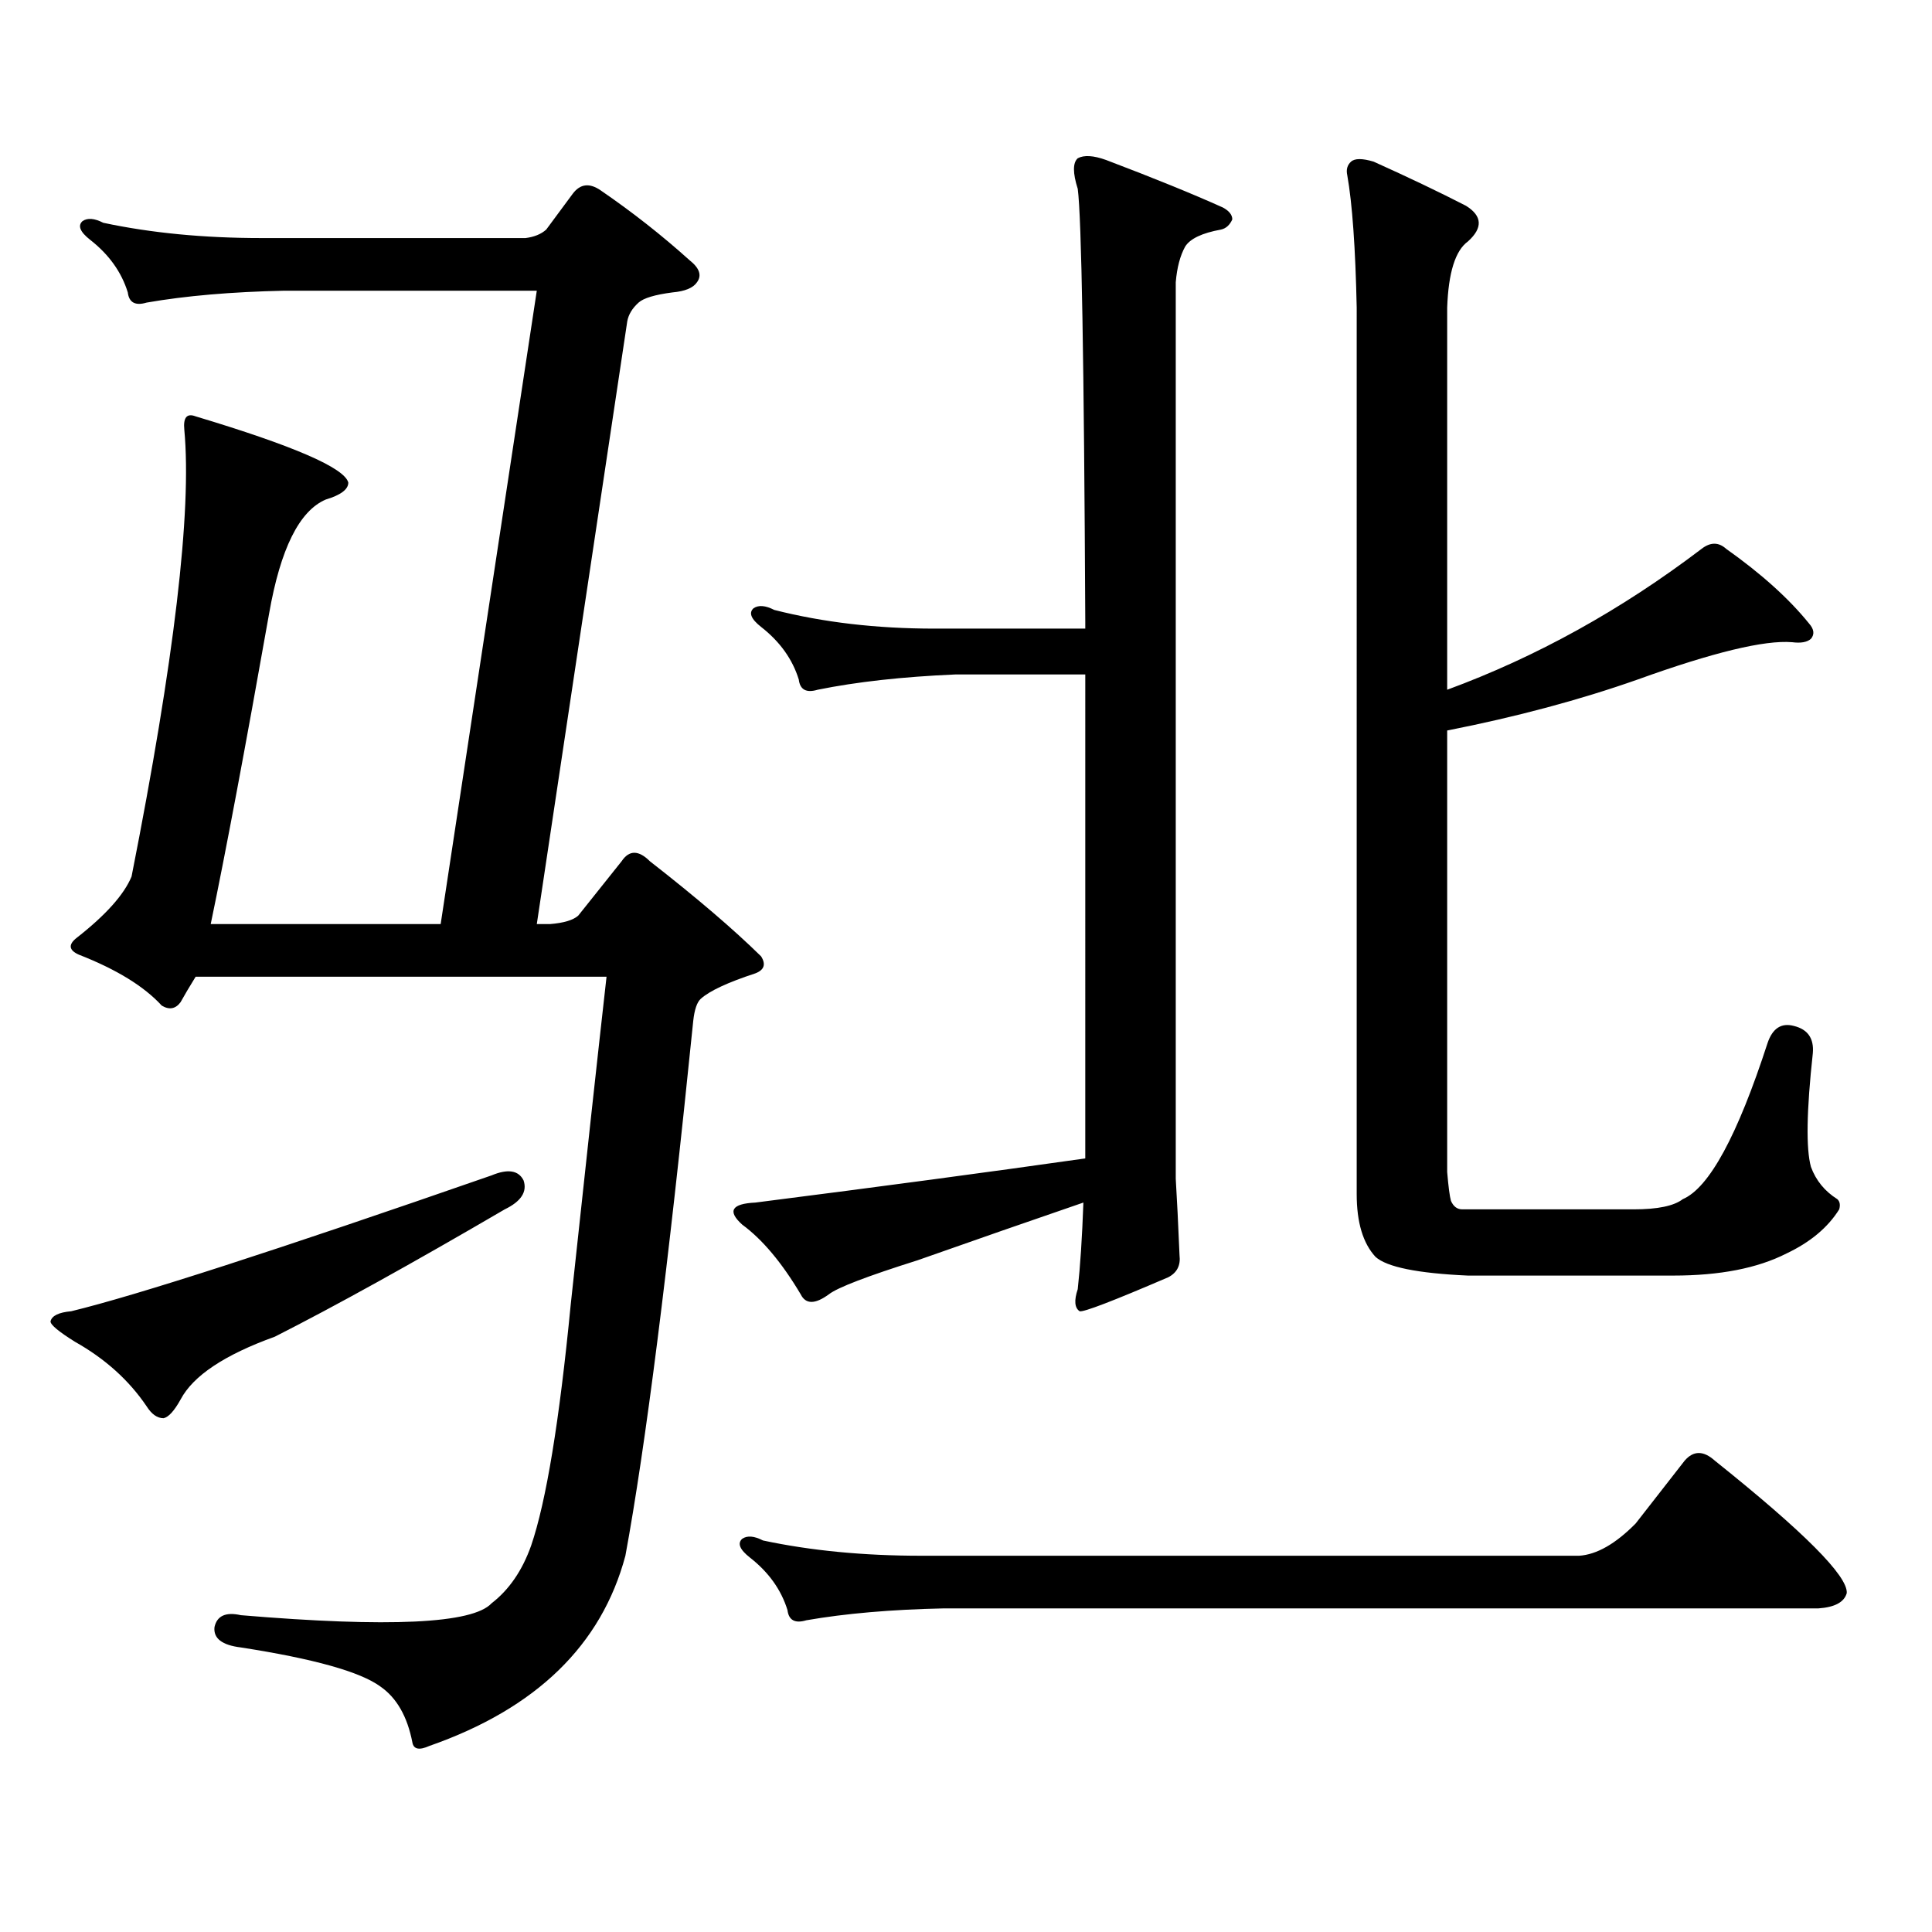
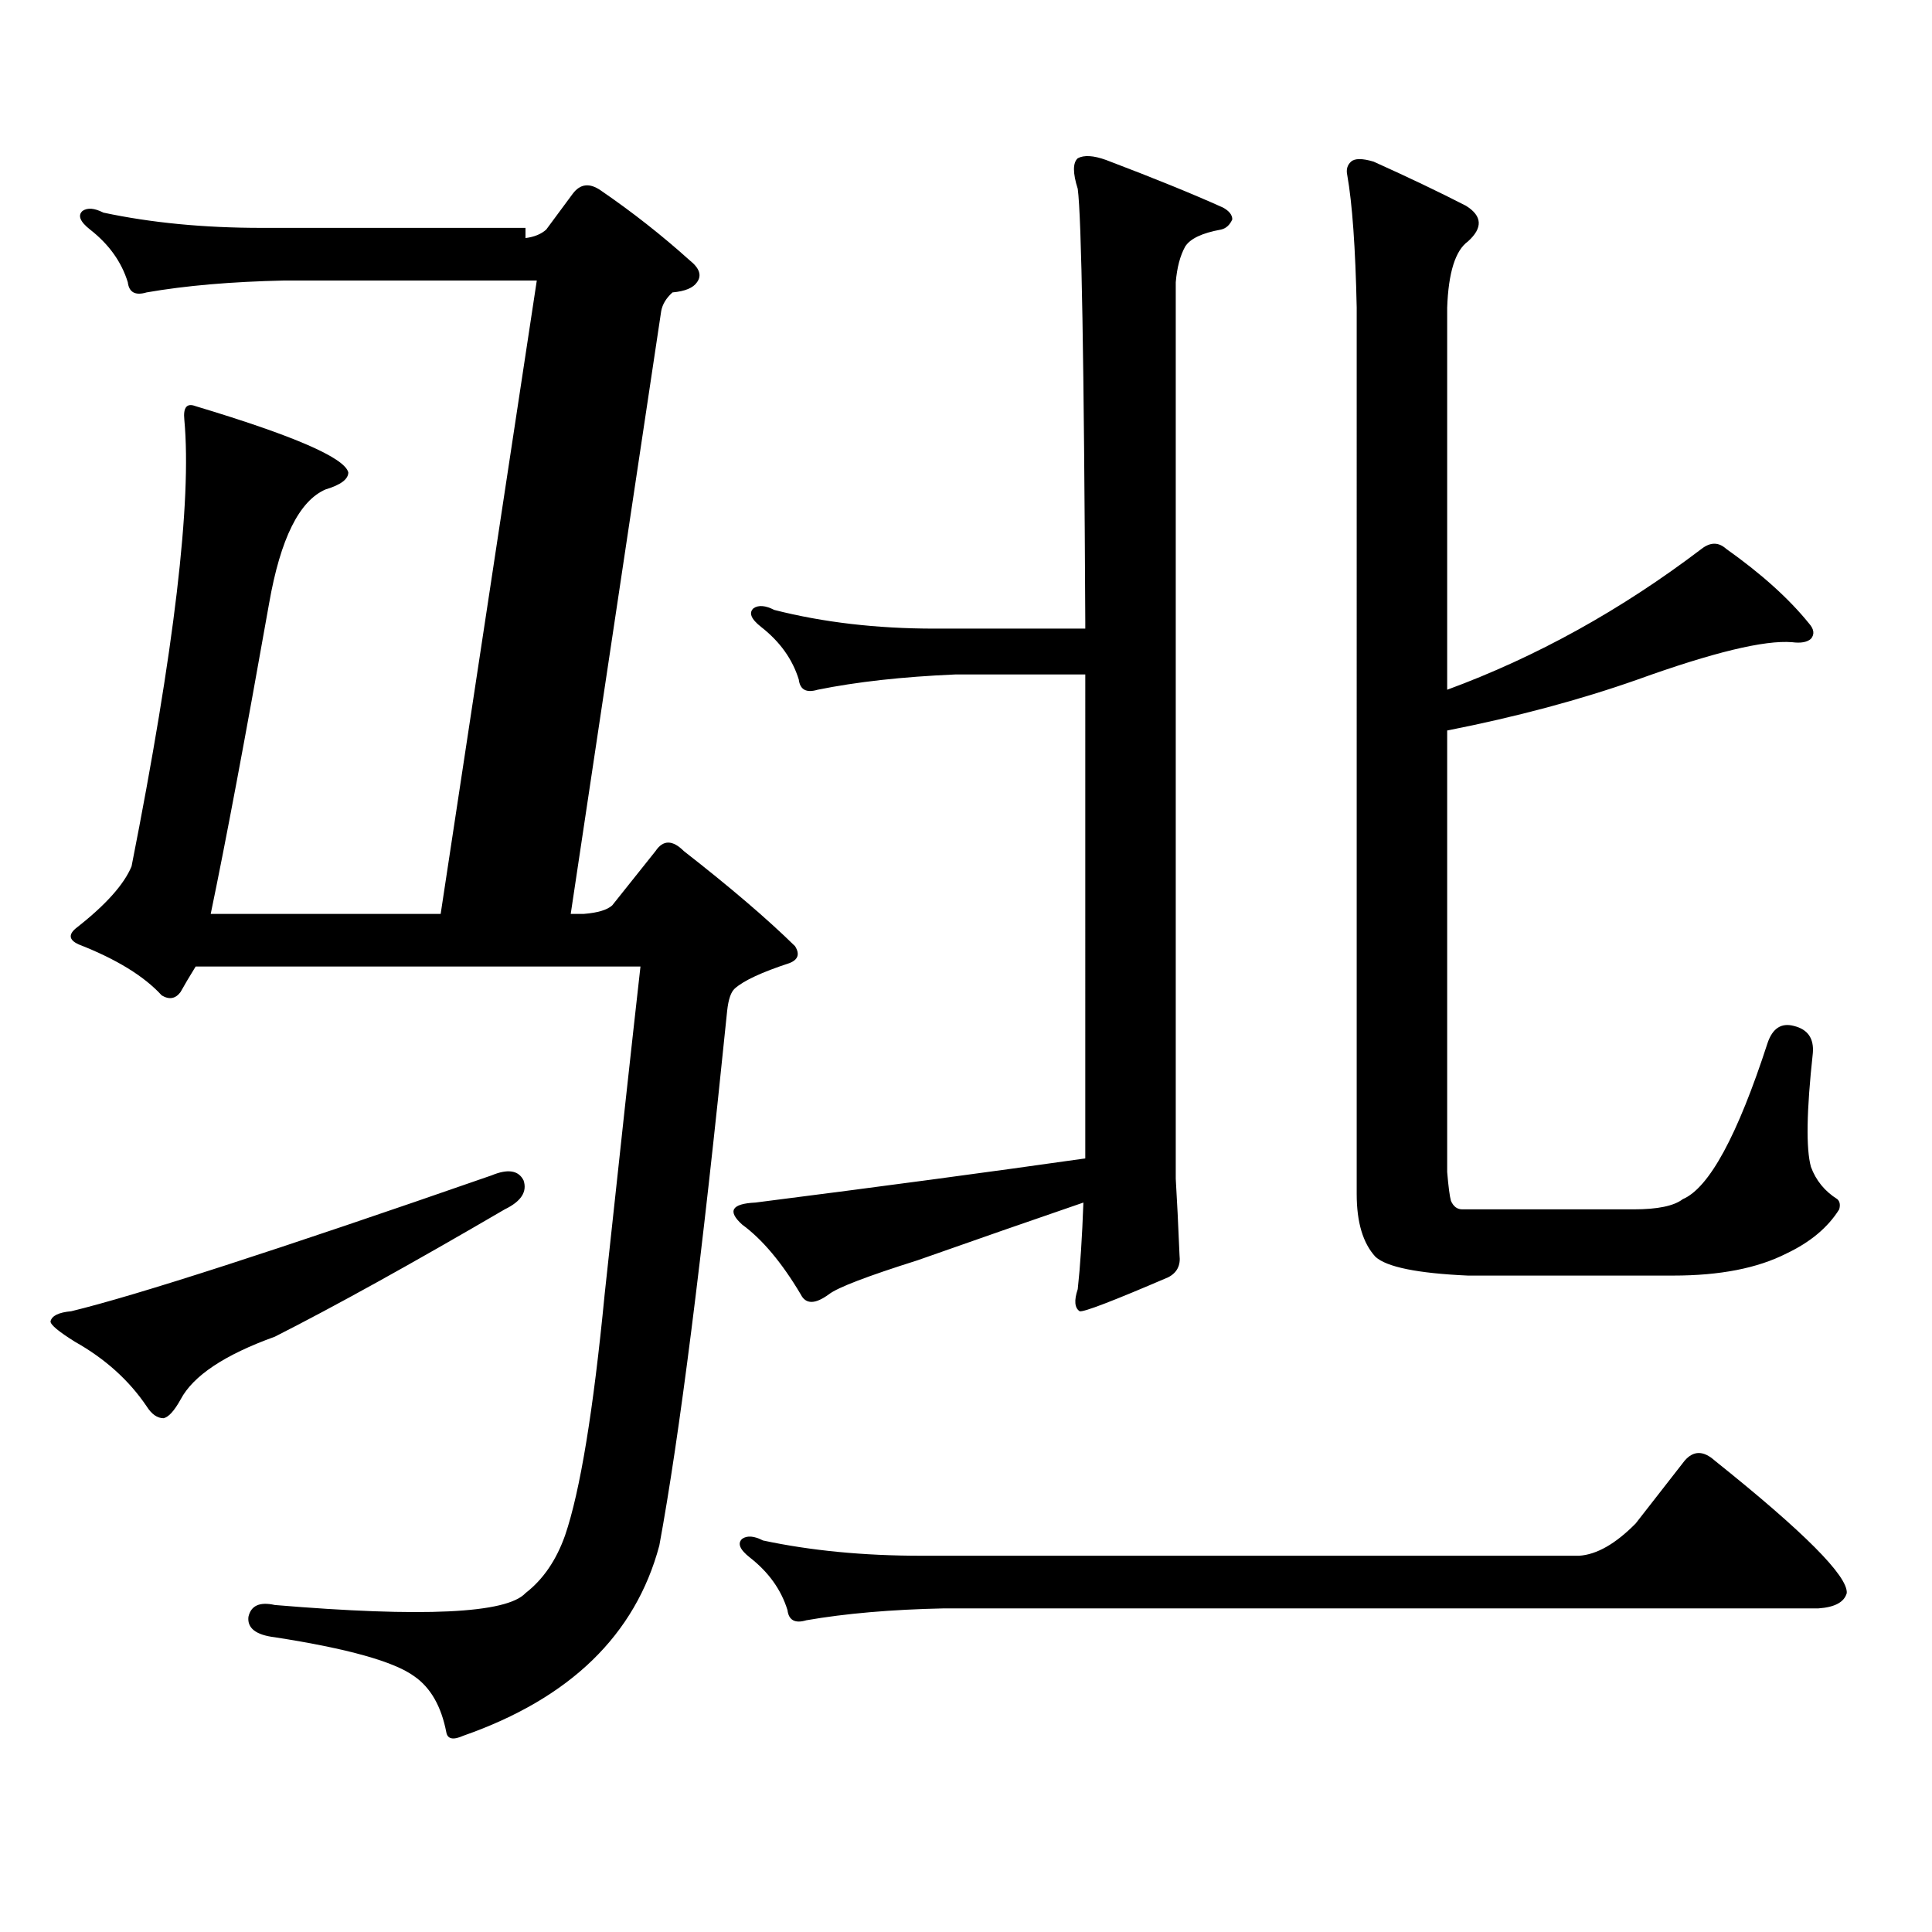
<svg xmlns="http://www.w3.org/2000/svg" version="1.1" id="图层_1" x="0px" y="0px" width="1000px" height="1000px" viewBox="0 0 1000 1000" enable-background="new 0 0 1000 1000" xml:space="preserve">
-   <path d="M254.433,608.379c8.445-3.516,13.979-2.637,16.585,2.637c1.951,5.863-1.311,10.849-9.756,14.941  c-48.139,28.125-87.803,50.098-119.021,65.918c-26.021,9.379-42.285,20.215-48.779,32.52c-3.262,5.863-6.188,9.091-8.78,9.668  c-3.262,0-6.188-2.047-8.78-6.152c-9.115-13.473-21.463-24.609-37.072-33.398c-8.46-5.273-12.683-8.789-12.683-10.547  c0.641-2.926,4.223-4.684,10.731-5.273C70.688,670.492,143.216,647.051,254.433,608.379z M271.993,123.223  c4.543-0.577,8.125-2.047,10.731-4.395l13.658-18.457c3.902-5.273,8.78-5.851,14.634-1.758  c16.25,11.137,31.539,23.153,45.853,36.035c5.198,4.105,6.494,7.91,3.902,11.426c-1.951,2.938-6.188,4.696-12.683,5.273  c-9.115,1.181-14.969,2.938-17.561,5.273c-3.262,2.938-5.213,6.152-5.854,9.668l-46.828,312.012h6.829  c7.149-0.577,12.027-2.047,14.634-4.395l22.438-28.125c3.902-5.851,8.78-5.851,14.634,0c24.055,18.759,43.246,35.156,57.56,49.219  c2.592,4.105,1.616,7.031-2.927,8.789c-14.313,4.696-23.749,9.091-28.292,13.184c-1.951,1.758-3.262,5.575-3.902,11.426  c-13.018,128.32-24.725,220.605-35.121,276.855c-12.362,46.279-46.188,79.102-101.461,98.438c-5.213,2.334-8.14,1.758-8.78-1.758  c-2.606-13.486-8.14-23.154-16.585-29.004c-10.411-7.622-34.48-14.365-72.193-20.215c-9.756-1.182-14.313-4.697-13.658-10.547  c1.296-5.864,5.854-7.91,13.658-6.152c76.736,6.44,119.997,4.395,129.753-6.152c9.101-7.031,15.93-17.002,20.487-29.883  c7.805-22.852,14.634-64.449,20.487-124.805c7.805-72.647,13.979-129.199,18.536-169.629H101.266  c-3.262,5.273-5.854,9.668-7.805,13.184c-2.606,3.516-5.854,4.105-9.756,1.758c-9.115-9.957-23.414-18.746-42.926-26.367  c-5.213-2.335-5.533-5.273-0.976-8.789c14.954-11.715,24.39-22.262,28.292-31.641c22.104-111.91,31.219-188.965,27.316-231.152  c-0.655-6.441,1.296-8.789,5.854-7.031c50.73,15.243,77.071,26.669,79.022,34.277c0,3.516-3.902,6.454-11.707,8.789  c-13.658,5.863-23.414,25.488-29.268,58.887c-12.362,69.735-22.438,123.349-30.243,160.84h119.021l49.755-327.832H147.118  c-27.316,0.59-51.065,2.637-71.218,6.152c-5.854,1.758-9.115,0-9.756-5.273c-3.262-10.547-9.756-19.625-19.512-27.246  c-5.213-4.093-6.509-7.32-3.902-9.668c2.592-1.758,6.174-1.456,10.731,0.879c24.71,5.273,52.026,7.91,81.949,7.91H271.993z   M561.742,349.102h-67.315c-27.316,1.181-51.065,3.817-71.218,7.91c-5.854,1.758-9.115,0-9.756-5.273  c-3.262-10.547-9.756-19.625-19.512-27.246c-5.213-4.093-6.509-7.32-3.902-9.668c2.592-1.758,6.174-1.456,10.731,0.879  c25.365,6.454,53.002,9.668,82.925,9.668h78.047v-3.516c-0.655-134.762-1.951-209.469-3.902-224.121  c-2.606-8.199-2.606-13.473,0-15.82c3.247-1.758,8.125-1.456,14.634,0.879c24.71,9.379,44.877,17.578,60.486,24.609  c3.247,1.758,4.878,3.817,4.878,6.152c-1.311,2.938-3.262,4.696-5.854,5.273c-9.756,1.758-15.944,4.696-18.536,8.789  c-2.606,4.696-4.237,10.849-4.878,18.457v464.063c0.641,10.547,1.296,23.73,1.951,39.551c0.641,5.273-1.311,9.091-5.854,11.426  c-28.627,12.305-43.901,18.168-45.853,17.578c-2.606-1.758-2.927-5.563-0.976-11.426c1.296-11.715,2.271-26.656,2.927-44.824  c-27.316,9.379-55.943,19.336-85.852,29.883c-26.021,8.212-41.31,14.063-45.853,17.578c-7.164,5.273-12.042,5.273-14.634,0  c-9.756-16.397-19.847-28.414-30.243-36.035c-7.805-7.031-5.533-10.836,6.829-11.426c64.389-8.199,121.293-15.82,170.728-22.852  V349.102z M846.613,788.555l25.365-32.52c4.543-5.273,9.756-5.273,15.609,0c46.173,36.914,68.932,59.766,68.291,68.555  c-1.311,4.683-6.188,7.319-14.634,7.91H488.573c-27.316,0.576-51.065,2.637-71.218,6.152c-5.854,1.758-9.115,0-9.756-5.273  c-3.262-10.547-9.756-19.639-19.512-27.246c-5.213-4.106-6.509-7.334-3.902-9.668c2.592-1.758,6.174-1.47,10.731,0.879  c24.71,5.273,52.026,7.91,81.949,7.91h340.479C826.446,804.663,836.202,799.102,846.613,788.555z M871.003,620.684  c13.658-5.851,28.292-32.809,43.901-80.859c2.592-7.608,7.149-10.547,13.658-8.789c7.149,1.758,10.396,6.454,9.756,14.063  c-3.262,29.883-3.582,49.521-0.976,58.887c2.592,7.031,7.149,12.606,13.658,16.699c1.296,1.181,1.616,2.938,0.976,5.273  c-5.854,9.379-14.969,17.001-27.316,22.852c-14.969,7.621-34.48,11.426-58.535,11.426H759.786  c-26.021-1.168-41.95-4.395-47.804-9.668c-6.509-7.031-9.756-17.867-9.756-32.52V159.258c-0.655-31.051-2.286-53.902-4.878-68.555  c-0.655-2.926,0-5.273,1.951-7.031s5.854-1.758,11.707,0c18.201,8.212,34.146,15.82,47.804,22.852  c8.445,5.273,8.78,11.426,0.976,18.457c-6.509,4.696-10.091,16.122-10.731,34.277v197.754  c46.173-16.988,90.074-41.309,131.704-72.949c4.543-3.516,8.78-3.516,12.683,0c18.201,12.895,32.515,25.79,42.926,38.672  c2.592,2.938,2.927,5.575,0.976,7.91c-1.951,1.758-5.213,2.348-9.756,1.758c-14.313-1.168-40.975,5.273-79.998,19.336  c-29.923,10.547-62.772,19.336-98.534,26.367v228.516c0.641,7.621,1.296,12.606,1.951,14.941c1.296,2.938,3.247,4.395,5.854,4.395  h88.778C857.985,625.957,866.445,624.199,871.003,620.684z" />
+   <path d="M254.433,608.379c8.445-3.516,13.979-2.637,16.585,2.637c1.951,5.863-1.311,10.849-9.756,14.941  c-48.139,28.125-87.803,50.098-119.021,65.918c-26.021,9.379-42.285,20.215-48.779,32.52c-3.262,5.863-6.188,9.091-8.78,9.668  c-3.262,0-6.188-2.047-8.78-6.152c-9.115-13.473-21.463-24.609-37.072-33.398c-8.46-5.273-12.683-8.789-12.683-10.547  c0.641-2.926,4.223-4.684,10.731-5.273C70.688,670.492,143.216,647.051,254.433,608.379z M271.993,123.223  c4.543-0.577,8.125-2.047,10.731-4.395l13.658-18.457c3.902-5.273,8.78-5.851,14.634-1.758  c16.25,11.137,31.539,23.153,45.853,36.035c5.198,4.105,6.494,7.91,3.902,11.426c-1.951,2.938-6.188,4.696-12.683,5.273  c-3.262,2.938-5.213,6.152-5.854,9.668l-46.828,312.012h6.829  c7.149-0.577,12.027-2.047,14.634-4.395l22.438-28.125c3.902-5.851,8.78-5.851,14.634,0c24.055,18.759,43.246,35.156,57.56,49.219  c2.592,4.105,1.616,7.031-2.927,8.789c-14.313,4.696-23.749,9.091-28.292,13.184c-1.951,1.758-3.262,5.575-3.902,11.426  c-13.018,128.32-24.725,220.605-35.121,276.855c-12.362,46.279-46.188,79.102-101.461,98.438c-5.213,2.334-8.14,1.758-8.78-1.758  c-2.606-13.486-8.14-23.154-16.585-29.004c-10.411-7.622-34.48-14.365-72.193-20.215c-9.756-1.182-14.313-4.697-13.658-10.547  c1.296-5.864,5.854-7.91,13.658-6.152c76.736,6.44,119.997,4.395,129.753-6.152c9.101-7.031,15.93-17.002,20.487-29.883  c7.805-22.852,14.634-64.449,20.487-124.805c7.805-72.647,13.979-129.199,18.536-169.629H101.266  c-3.262,5.273-5.854,9.668-7.805,13.184c-2.606,3.516-5.854,4.105-9.756,1.758c-9.115-9.957-23.414-18.746-42.926-26.367  c-5.213-2.335-5.533-5.273-0.976-8.789c14.954-11.715,24.39-22.262,28.292-31.641c22.104-111.91,31.219-188.965,27.316-231.152  c-0.655-6.441,1.296-8.789,5.854-7.031c50.73,15.243,77.071,26.669,79.022,34.277c0,3.516-3.902,6.454-11.707,8.789  c-13.658,5.863-23.414,25.488-29.268,58.887c-12.362,69.735-22.438,123.349-30.243,160.84h119.021l49.755-327.832H147.118  c-27.316,0.59-51.065,2.637-71.218,6.152c-5.854,1.758-9.115,0-9.756-5.273c-3.262-10.547-9.756-19.625-19.512-27.246  c-5.213-4.093-6.509-7.32-3.902-9.668c2.592-1.758,6.174-1.456,10.731,0.879c24.71,5.273,52.026,7.91,81.949,7.91H271.993z   M561.742,349.102h-67.315c-27.316,1.181-51.065,3.817-71.218,7.91c-5.854,1.758-9.115,0-9.756-5.273  c-3.262-10.547-9.756-19.625-19.512-27.246c-5.213-4.093-6.509-7.32-3.902-9.668c2.592-1.758,6.174-1.456,10.731,0.879  c25.365,6.454,53.002,9.668,82.925,9.668h78.047v-3.516c-0.655-134.762-1.951-209.469-3.902-224.121  c-2.606-8.199-2.606-13.473,0-15.82c3.247-1.758,8.125-1.456,14.634,0.879c24.71,9.379,44.877,17.578,60.486,24.609  c3.247,1.758,4.878,3.817,4.878,6.152c-1.311,2.938-3.262,4.696-5.854,5.273c-9.756,1.758-15.944,4.696-18.536,8.789  c-2.606,4.696-4.237,10.849-4.878,18.457v464.063c0.641,10.547,1.296,23.73,1.951,39.551c0.641,5.273-1.311,9.091-5.854,11.426  c-28.627,12.305-43.901,18.168-45.853,17.578c-2.606-1.758-2.927-5.563-0.976-11.426c1.296-11.715,2.271-26.656,2.927-44.824  c-27.316,9.379-55.943,19.336-85.852,29.883c-26.021,8.212-41.31,14.063-45.853,17.578c-7.164,5.273-12.042,5.273-14.634,0  c-9.756-16.397-19.847-28.414-30.243-36.035c-7.805-7.031-5.533-10.836,6.829-11.426c64.389-8.199,121.293-15.82,170.728-22.852  V349.102z M846.613,788.555l25.365-32.52c4.543-5.273,9.756-5.273,15.609,0c46.173,36.914,68.932,59.766,68.291,68.555  c-1.311,4.683-6.188,7.319-14.634,7.91H488.573c-27.316,0.576-51.065,2.637-71.218,6.152c-5.854,1.758-9.115,0-9.756-5.273  c-3.262-10.547-9.756-19.639-19.512-27.246c-5.213-4.106-6.509-7.334-3.902-9.668c2.592-1.758,6.174-1.47,10.731,0.879  c24.71,5.273,52.026,7.91,81.949,7.91h340.479C826.446,804.663,836.202,799.102,846.613,788.555z M871.003,620.684  c13.658-5.851,28.292-32.809,43.901-80.859c2.592-7.608,7.149-10.547,13.658-8.789c7.149,1.758,10.396,6.454,9.756,14.063  c-3.262,29.883-3.582,49.521-0.976,58.887c2.592,7.031,7.149,12.606,13.658,16.699c1.296,1.181,1.616,2.938,0.976,5.273  c-5.854,9.379-14.969,17.001-27.316,22.852c-14.969,7.621-34.48,11.426-58.535,11.426H759.786  c-26.021-1.168-41.95-4.395-47.804-9.668c-6.509-7.031-9.756-17.867-9.756-32.52V159.258c-0.655-31.051-2.286-53.902-4.878-68.555  c-0.655-2.926,0-5.273,1.951-7.031s5.854-1.758,11.707,0c18.201,8.212,34.146,15.82,47.804,22.852  c8.445,5.273,8.78,11.426,0.976,18.457c-6.509,4.696-10.091,16.122-10.731,34.277v197.754  c46.173-16.988,90.074-41.309,131.704-72.949c4.543-3.516,8.78-3.516,12.683,0c18.201,12.895,32.515,25.79,42.926,38.672  c2.592,2.938,2.927,5.575,0.976,7.91c-1.951,1.758-5.213,2.348-9.756,1.758c-14.313-1.168-40.975,5.273-79.998,19.336  c-29.923,10.547-62.772,19.336-98.534,26.367v228.516c0.641,7.621,1.296,12.606,1.951,14.941c1.296,2.938,3.247,4.395,5.854,4.395  h88.778C857.985,625.957,866.445,624.199,871.003,620.684z" />
</svg>